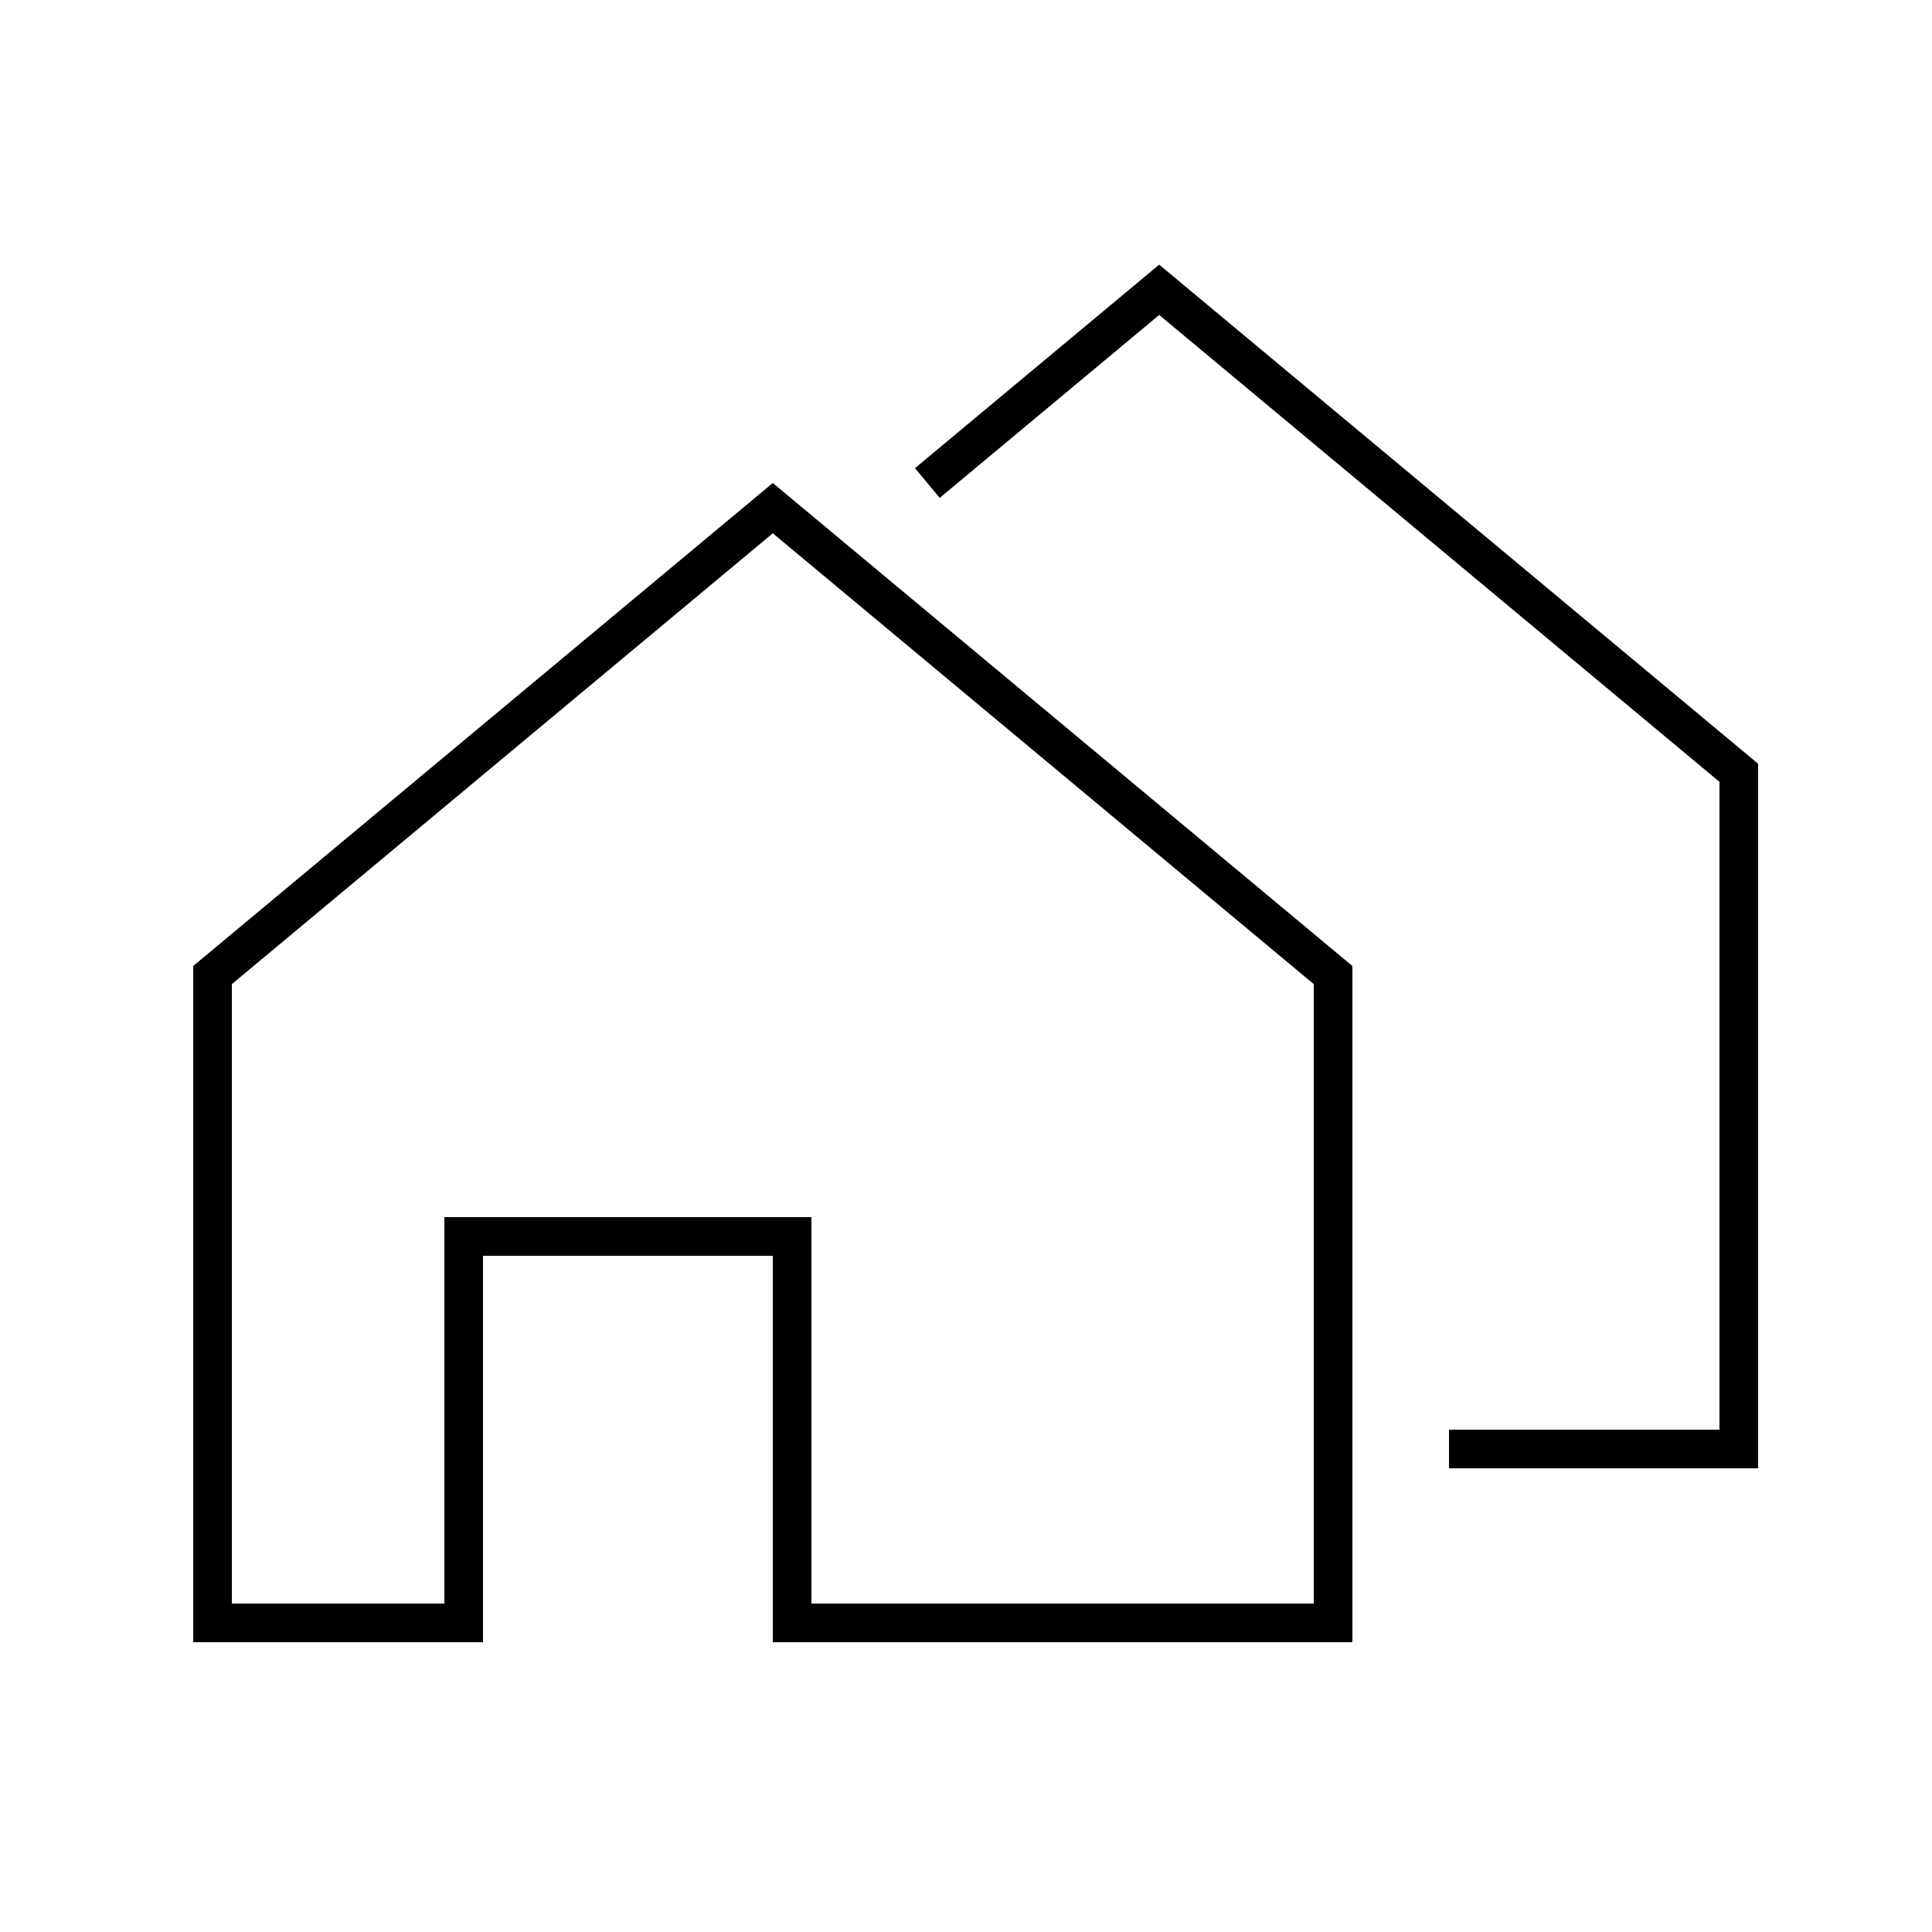
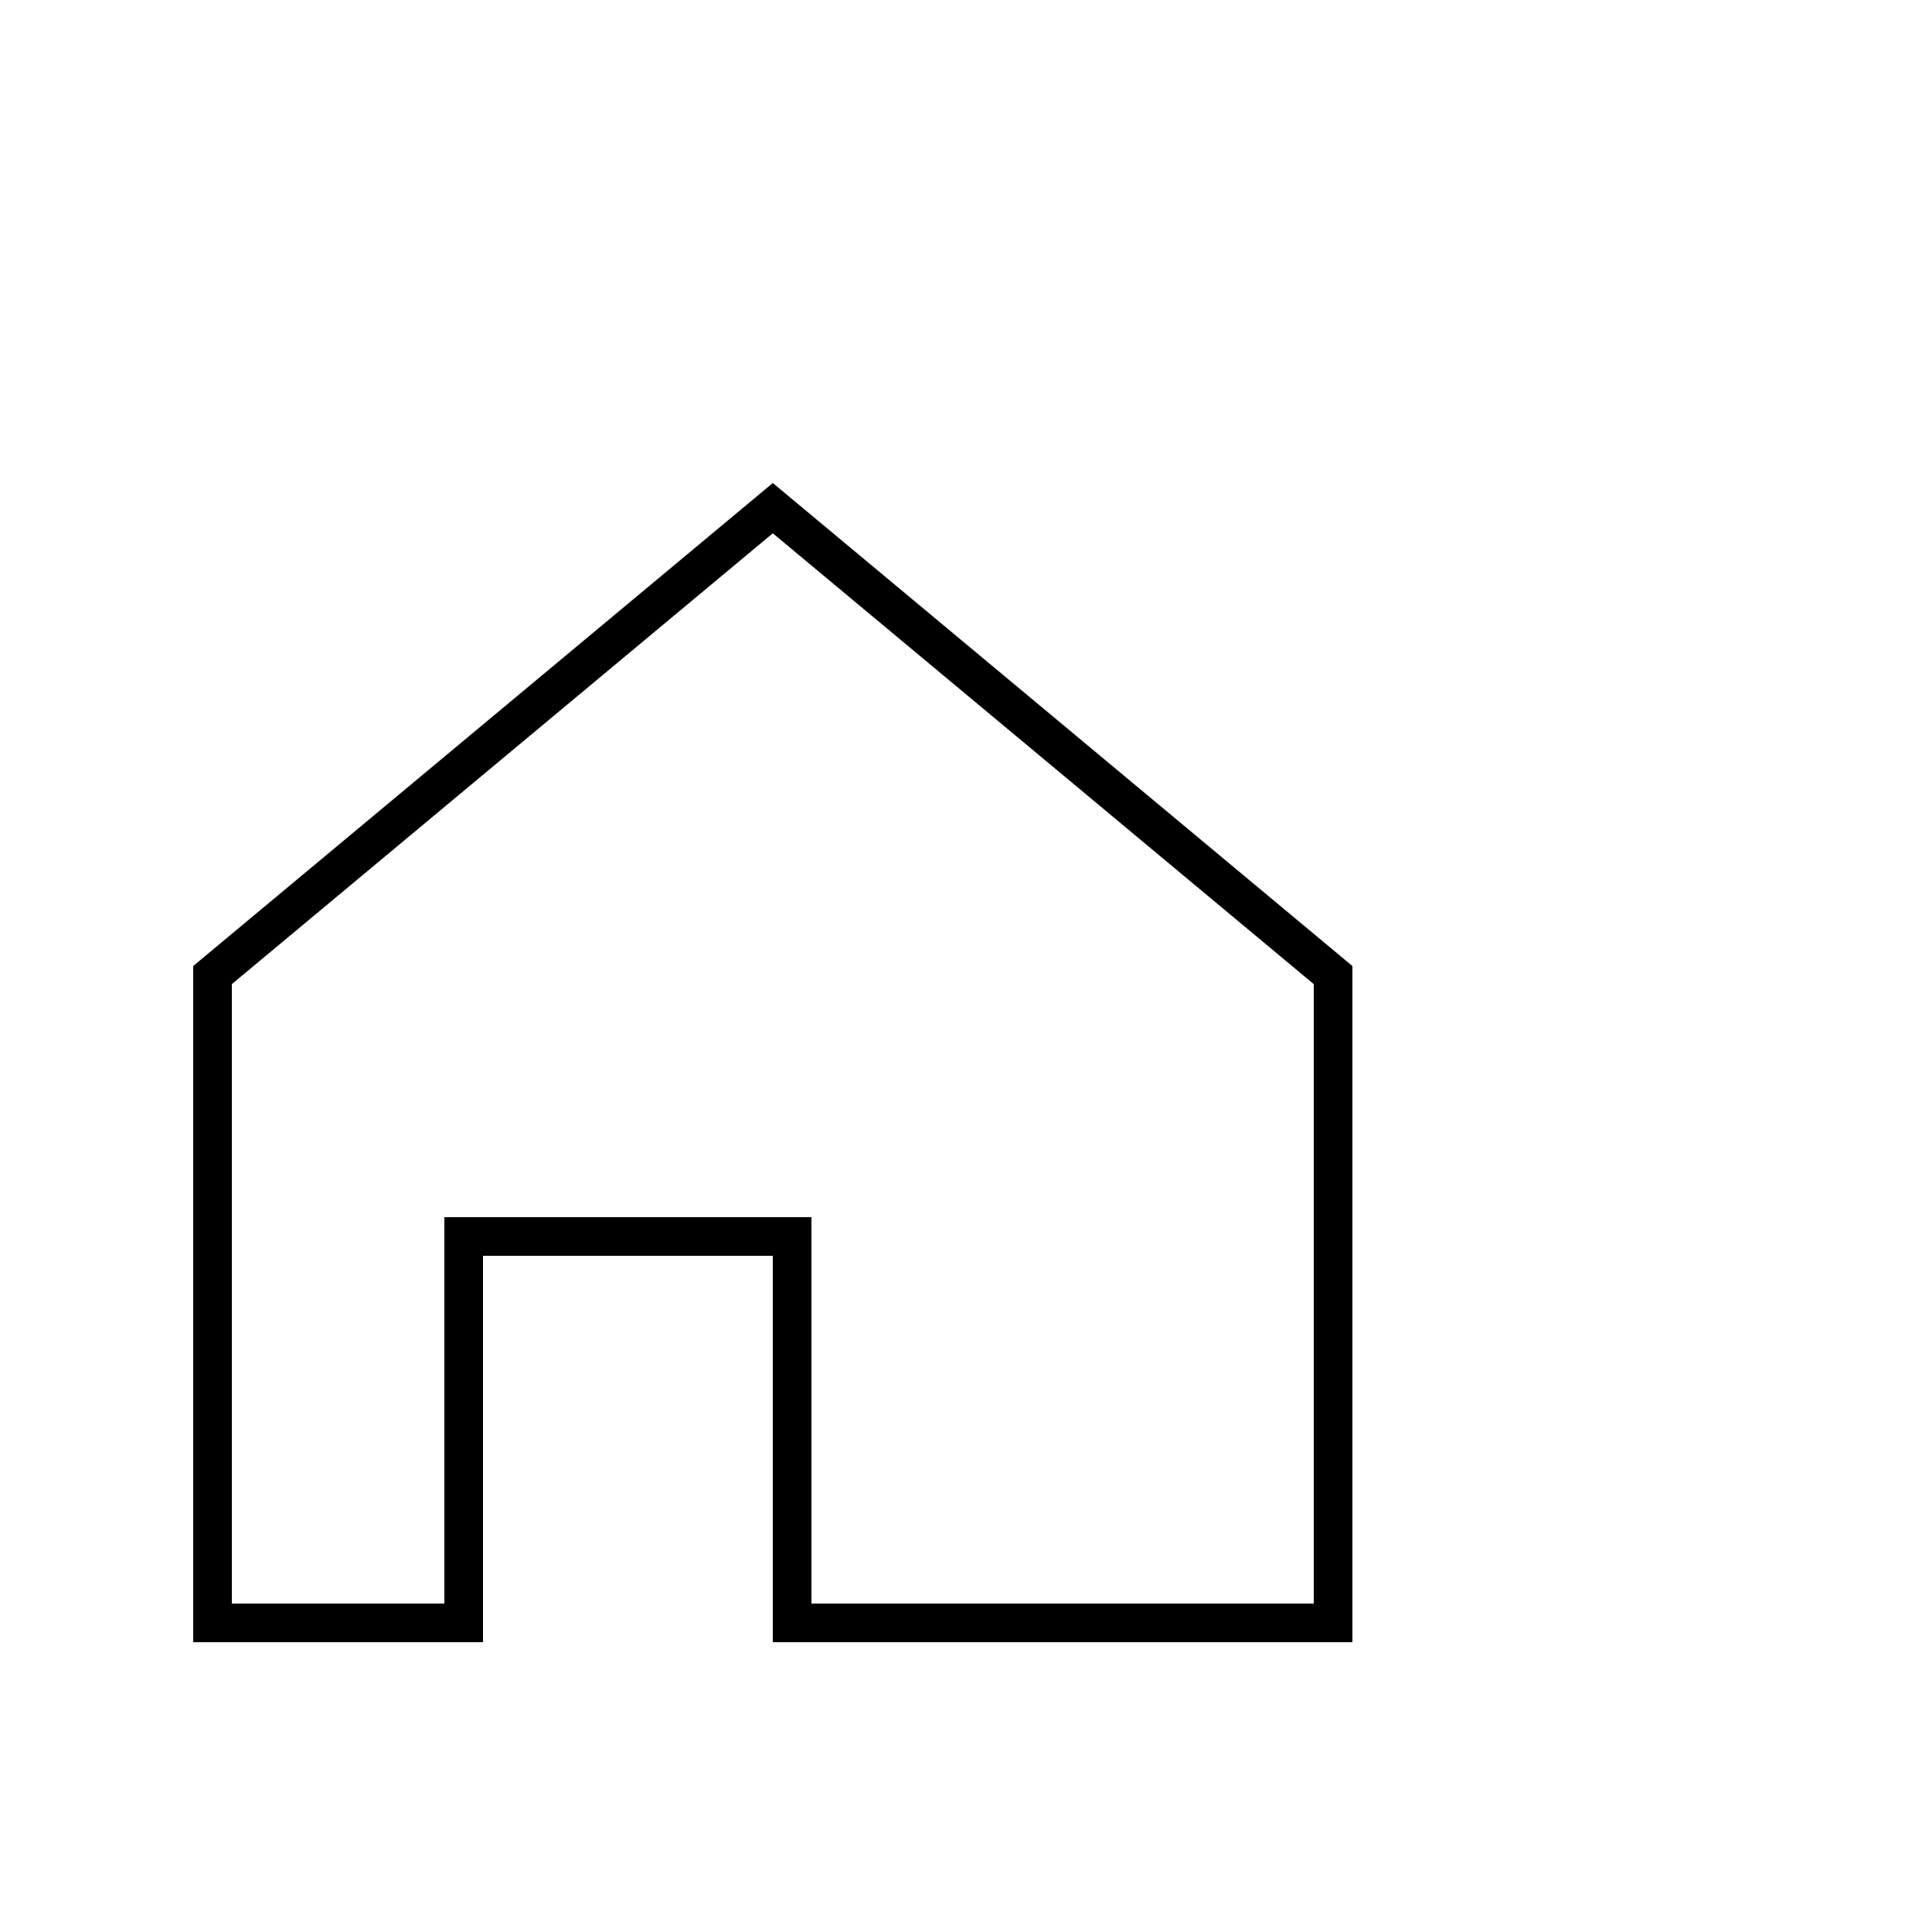
<svg xmlns="http://www.w3.org/2000/svg" width="100" height="100" viewBox="0 0 100 100" fill="none">
  <path d="M69 50.469V84H41V64H24V84H11V50.469L40 26.302L69 50.469Z" stroke="black" stroke-width="2" />
-   <path d="M48 25L60 15L90 40V75H75" stroke="black" stroke-width="2" />
</svg>